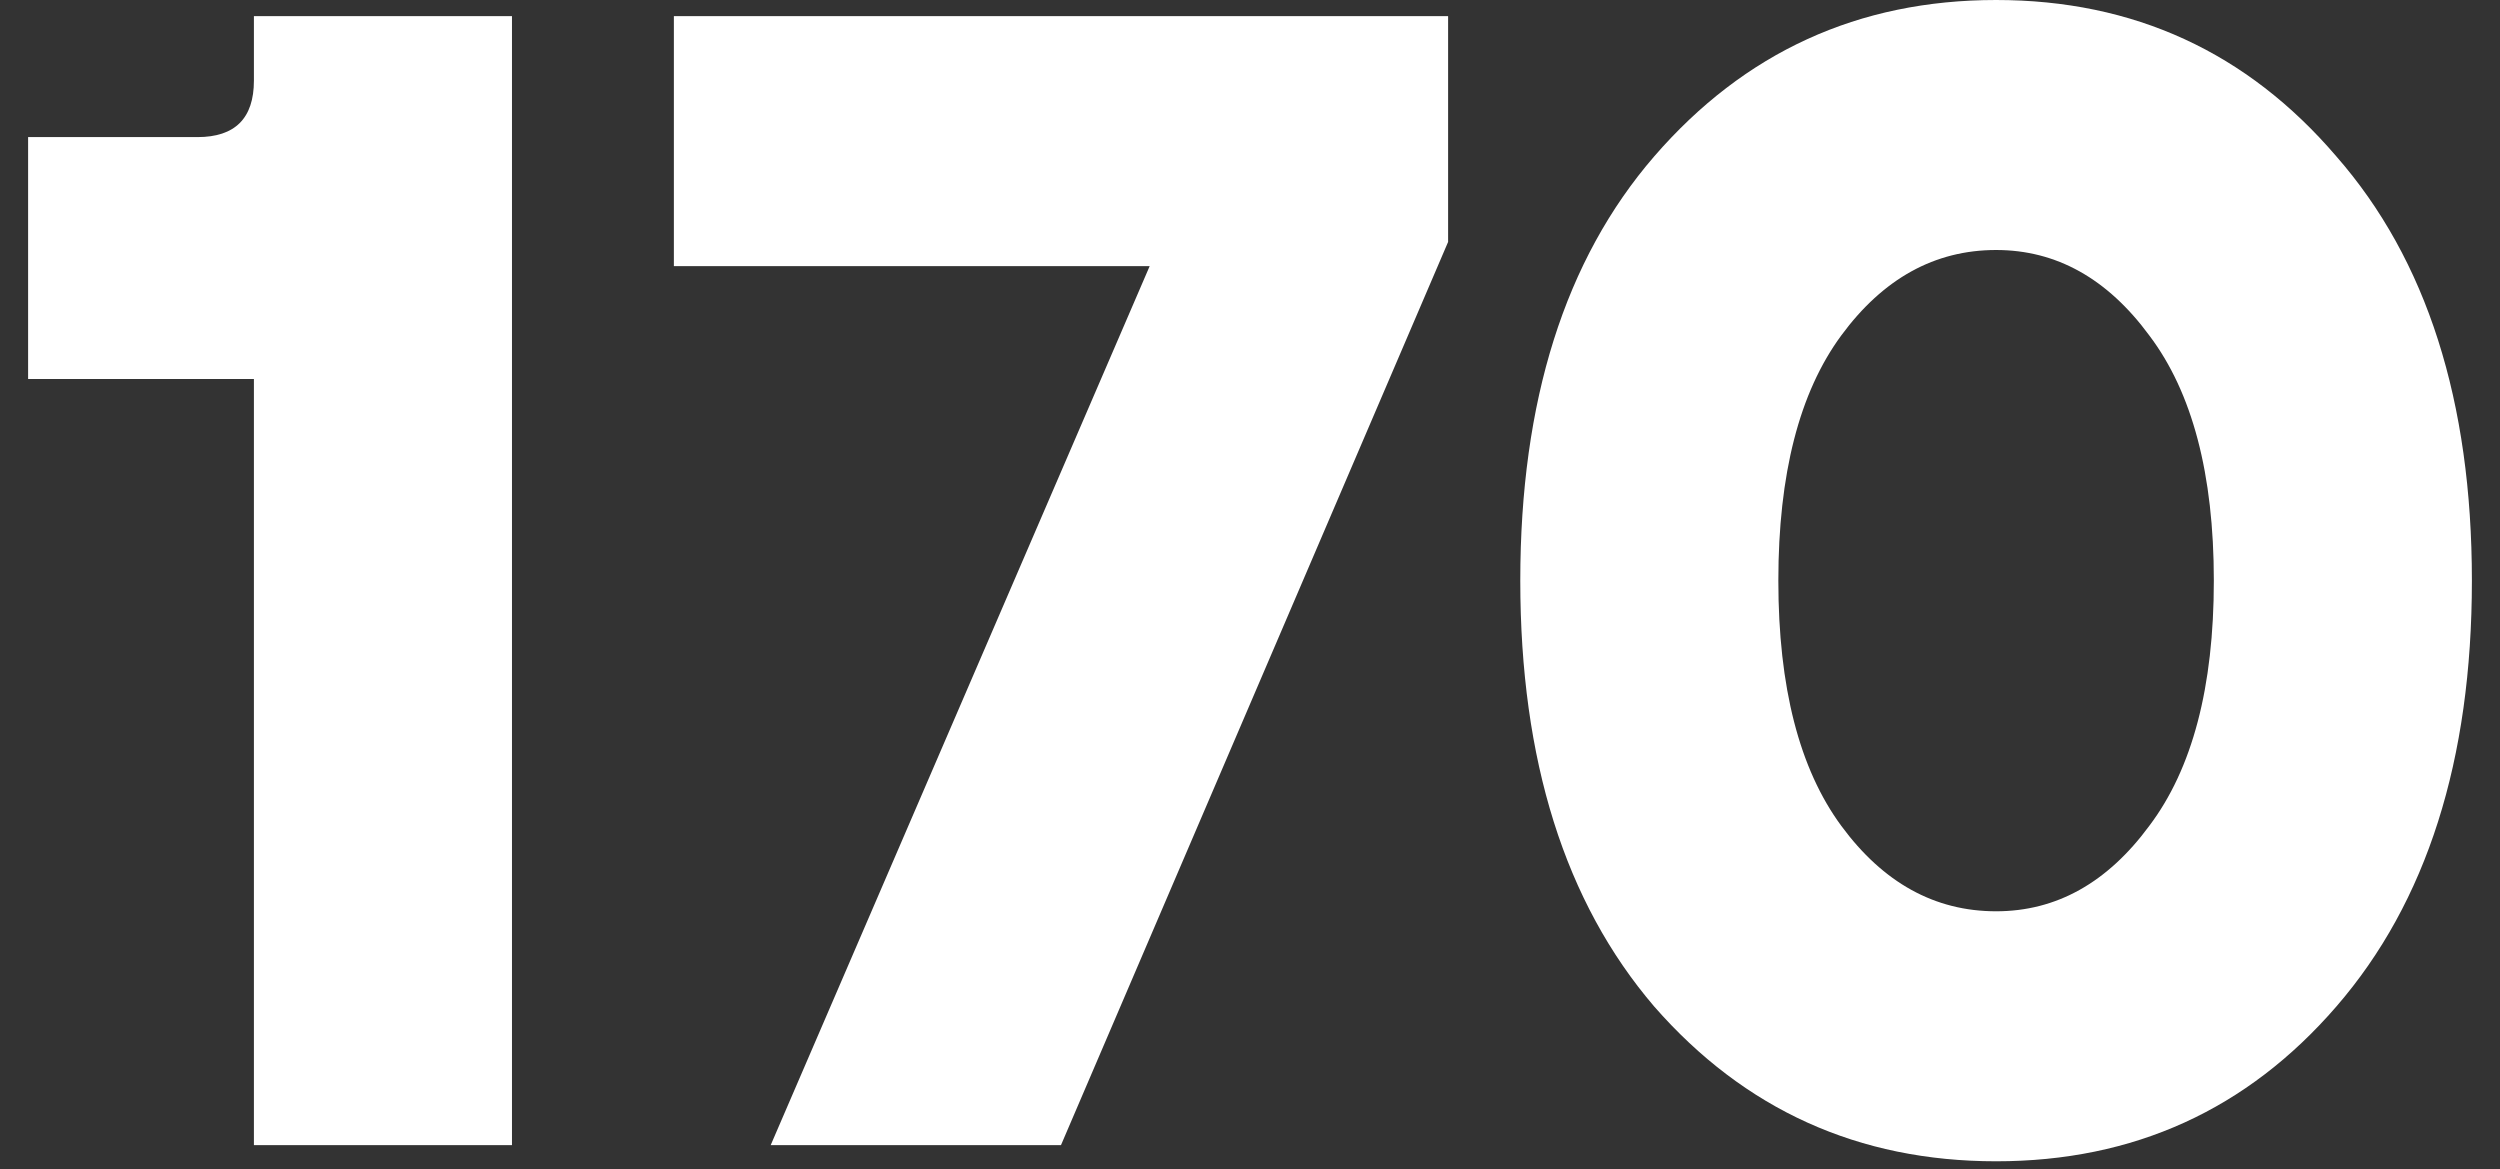
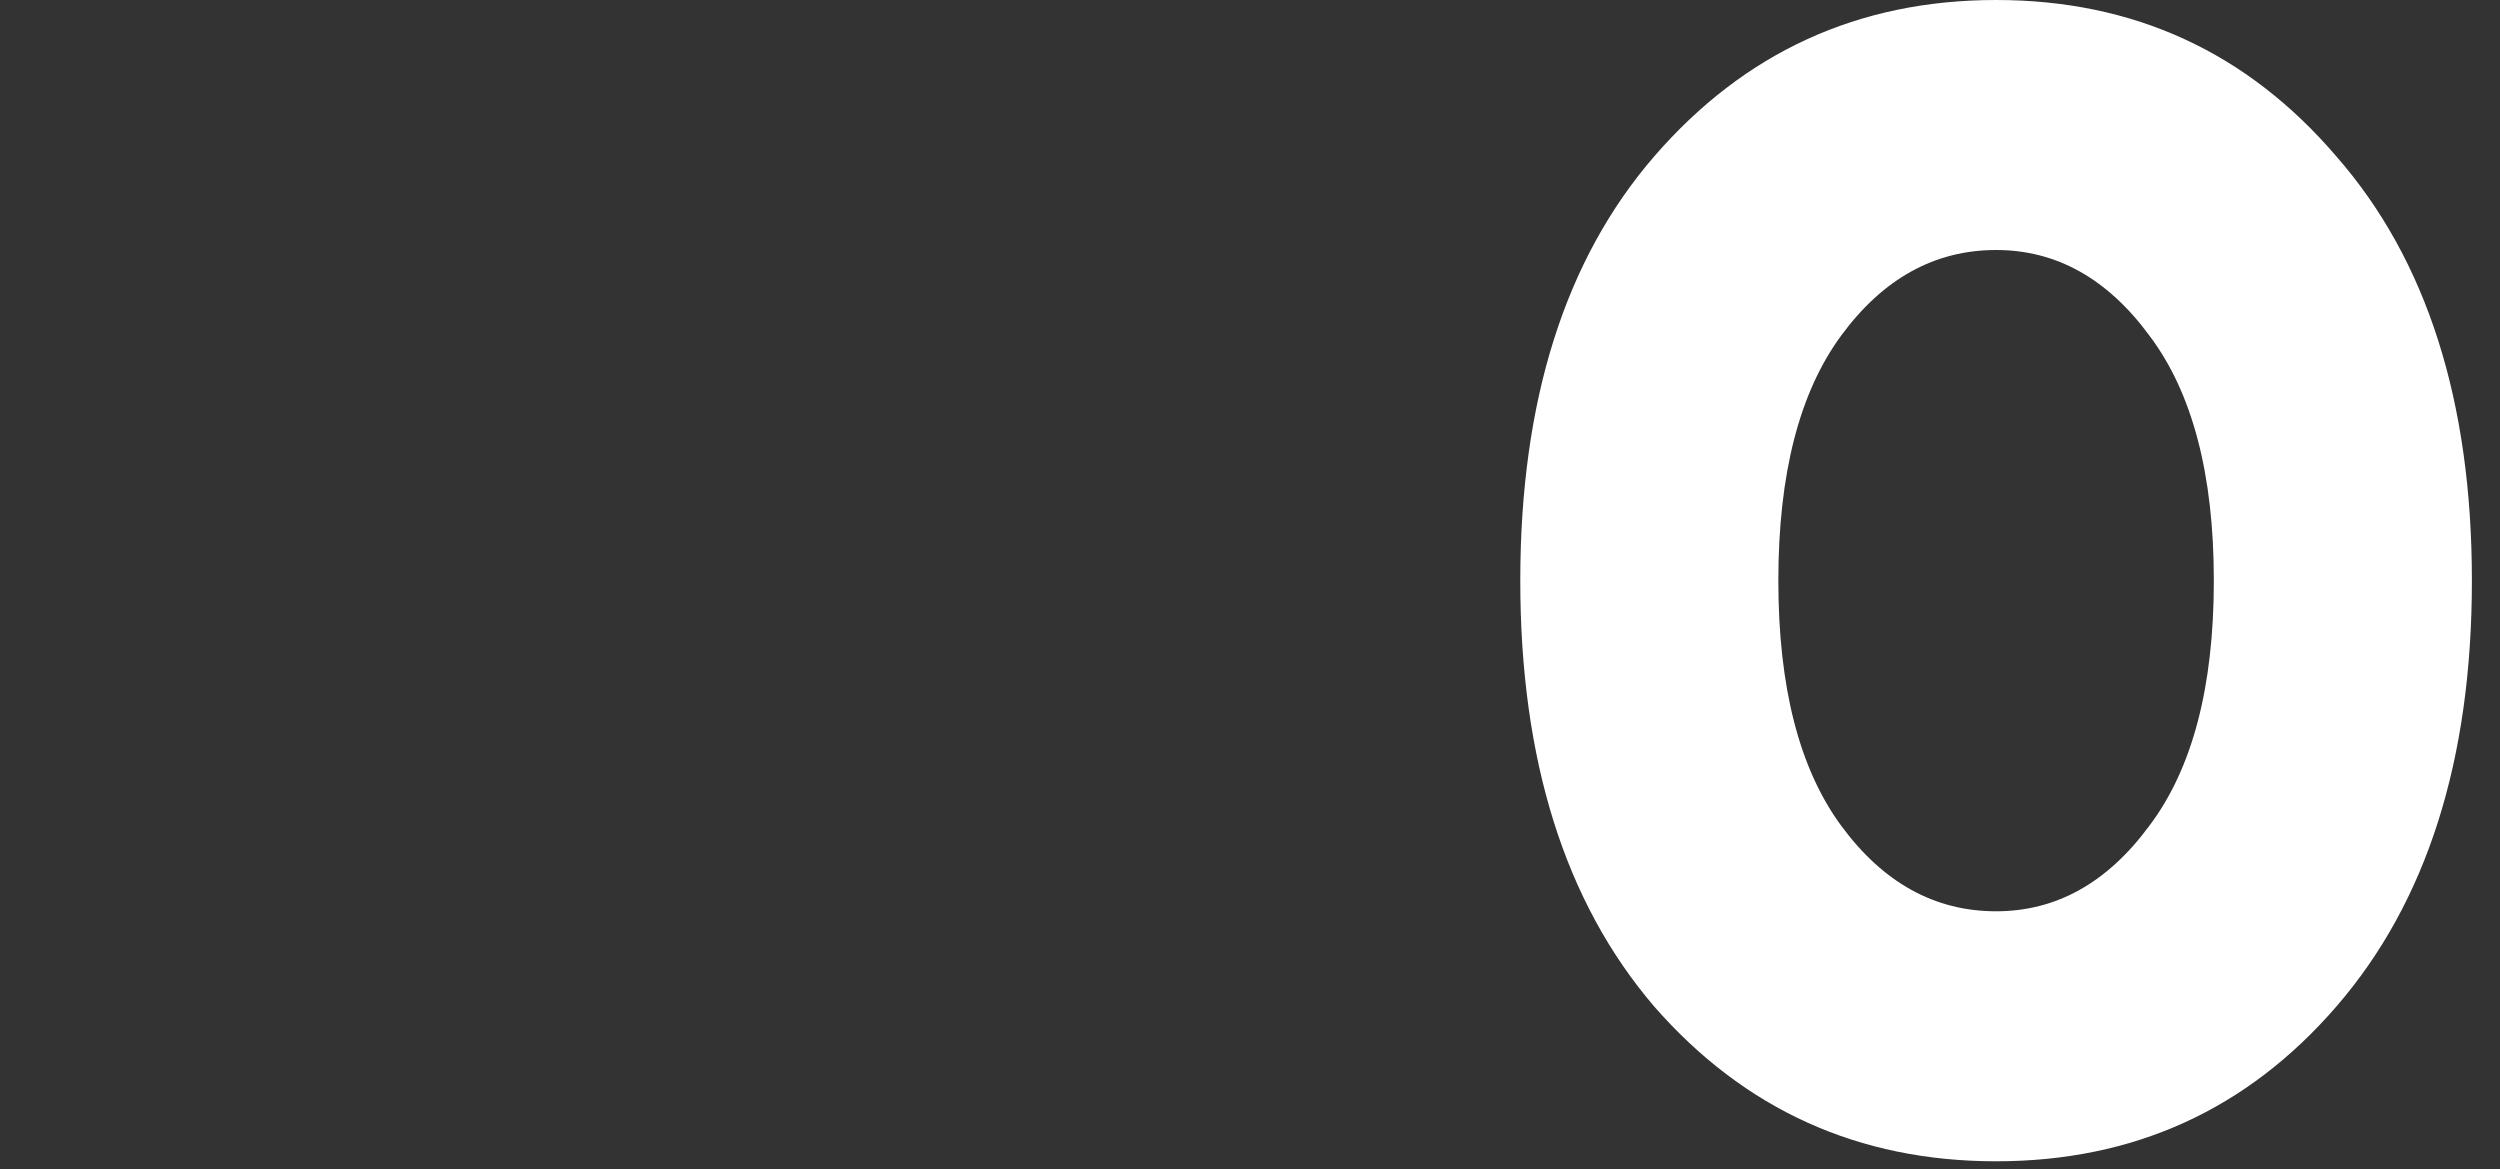
<svg xmlns="http://www.w3.org/2000/svg" viewBox="0 0 62 29" fill="none">
  <rect x="0" y="0" width="62" height="29" fill="#333333" stroke="none" />
-   <path d="M6.297 28.4V9.4H0.697V3.4H4.897C5.83 3.4 6.297 2.933 6.297 2V0.4H12.697V28.4H6.297Z" fill="white" />
-   <path d="M19.113 28.4L28.512 6.6H16.712V0.4H35.913V6L26.312 28.4H19.113Z" fill="white" />
  <path d="M57.943 24.96C55.73 27.52 52.916 28.8 49.503 28.8C46.09 28.8 43.263 27.52 41.023 24.96C38.81 22.373 37.703 18.853 37.703 14.4C37.703 9.947 38.81 6.44 41.023 3.88C43.263 1.293 46.09 0 49.503 0C52.916 0 55.73 1.293 57.943 3.88C60.183 6.44 61.303 9.947 61.303 14.4C61.303 18.853 60.183 22.373 57.943 24.96ZM49.503 22.6C50.996 22.6 52.263 21.893 53.303 20.48C54.37 19.067 54.903 17.04 54.903 14.4C54.903 11.76 54.37 9.733 53.303 8.32C52.263 6.907 50.996 6.2 49.503 6.2C47.983 6.2 46.703 6.907 45.663 8.32C44.623 9.733 44.103 11.76 44.103 14.4C44.103 17.04 44.623 19.067 45.663 20.48C46.703 21.893 47.983 22.6 49.503 22.6Z" fill="white" />
</svg>